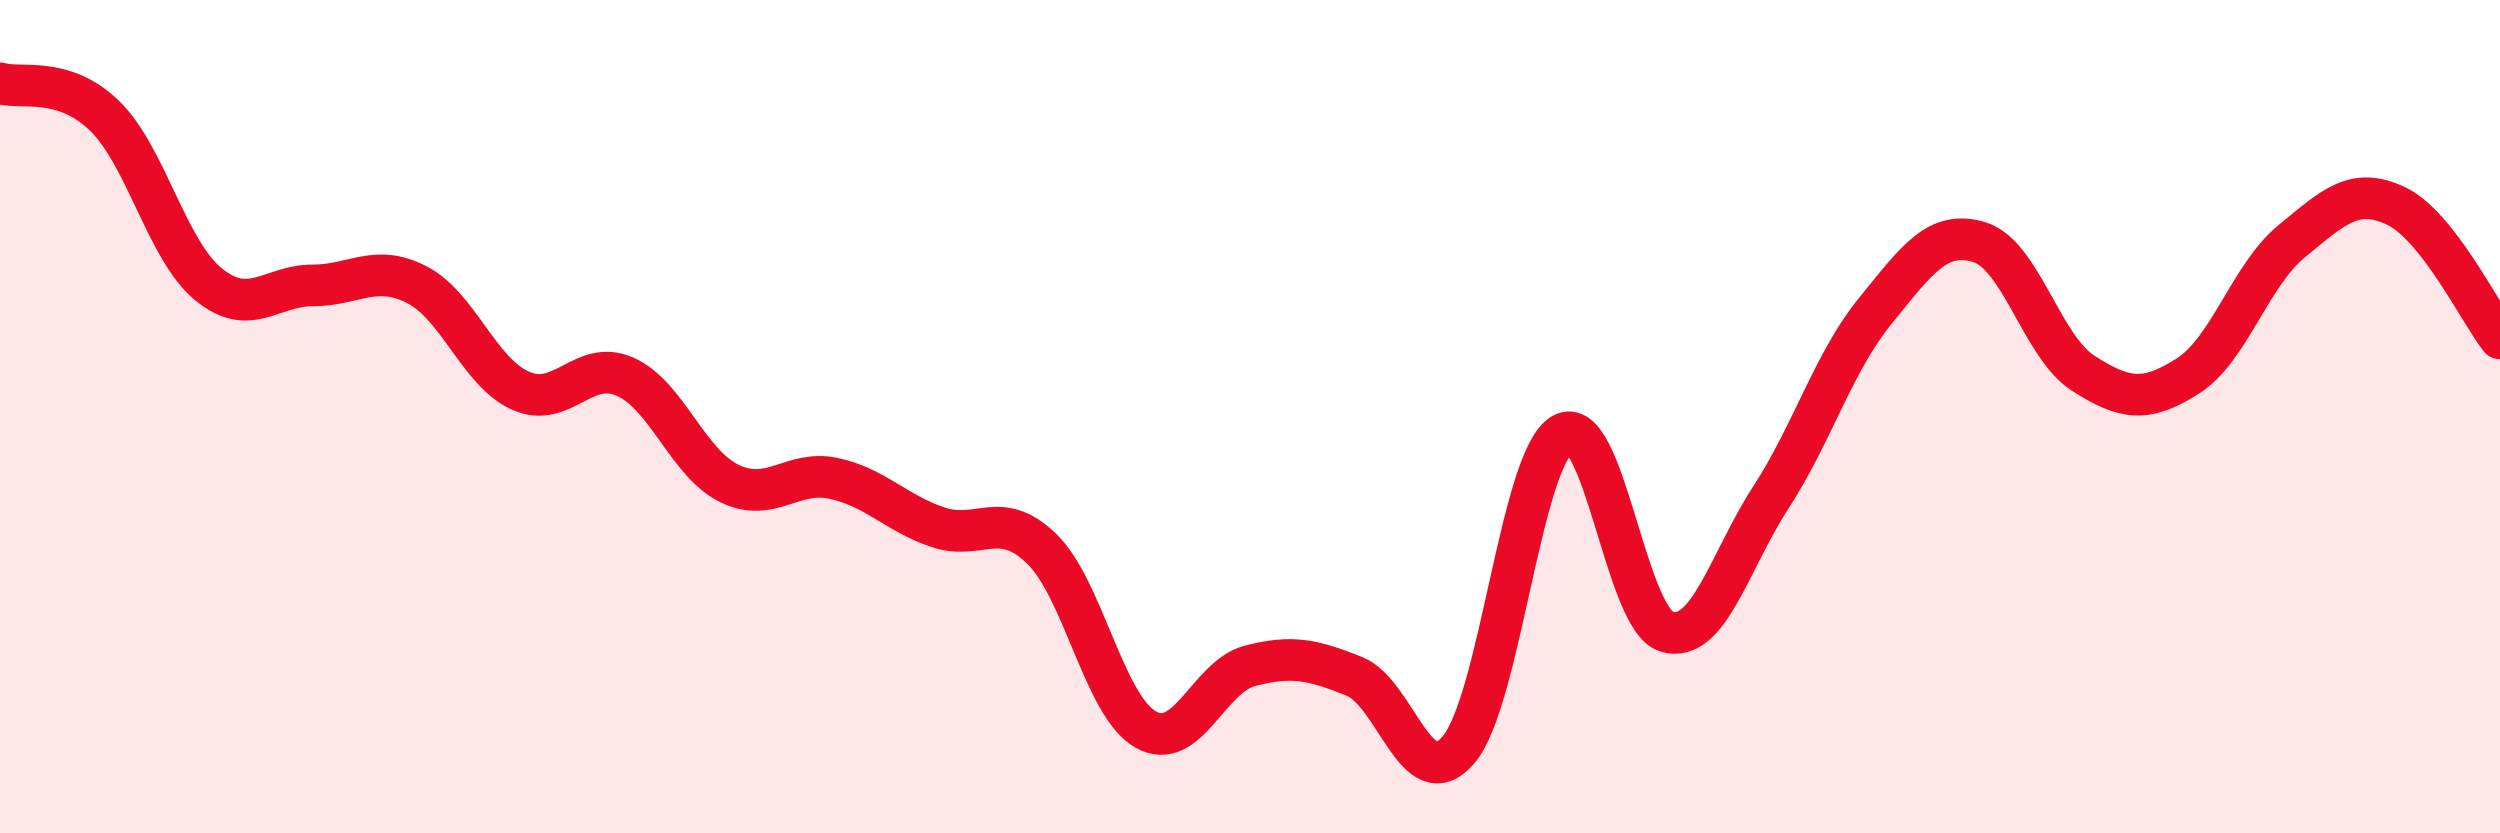
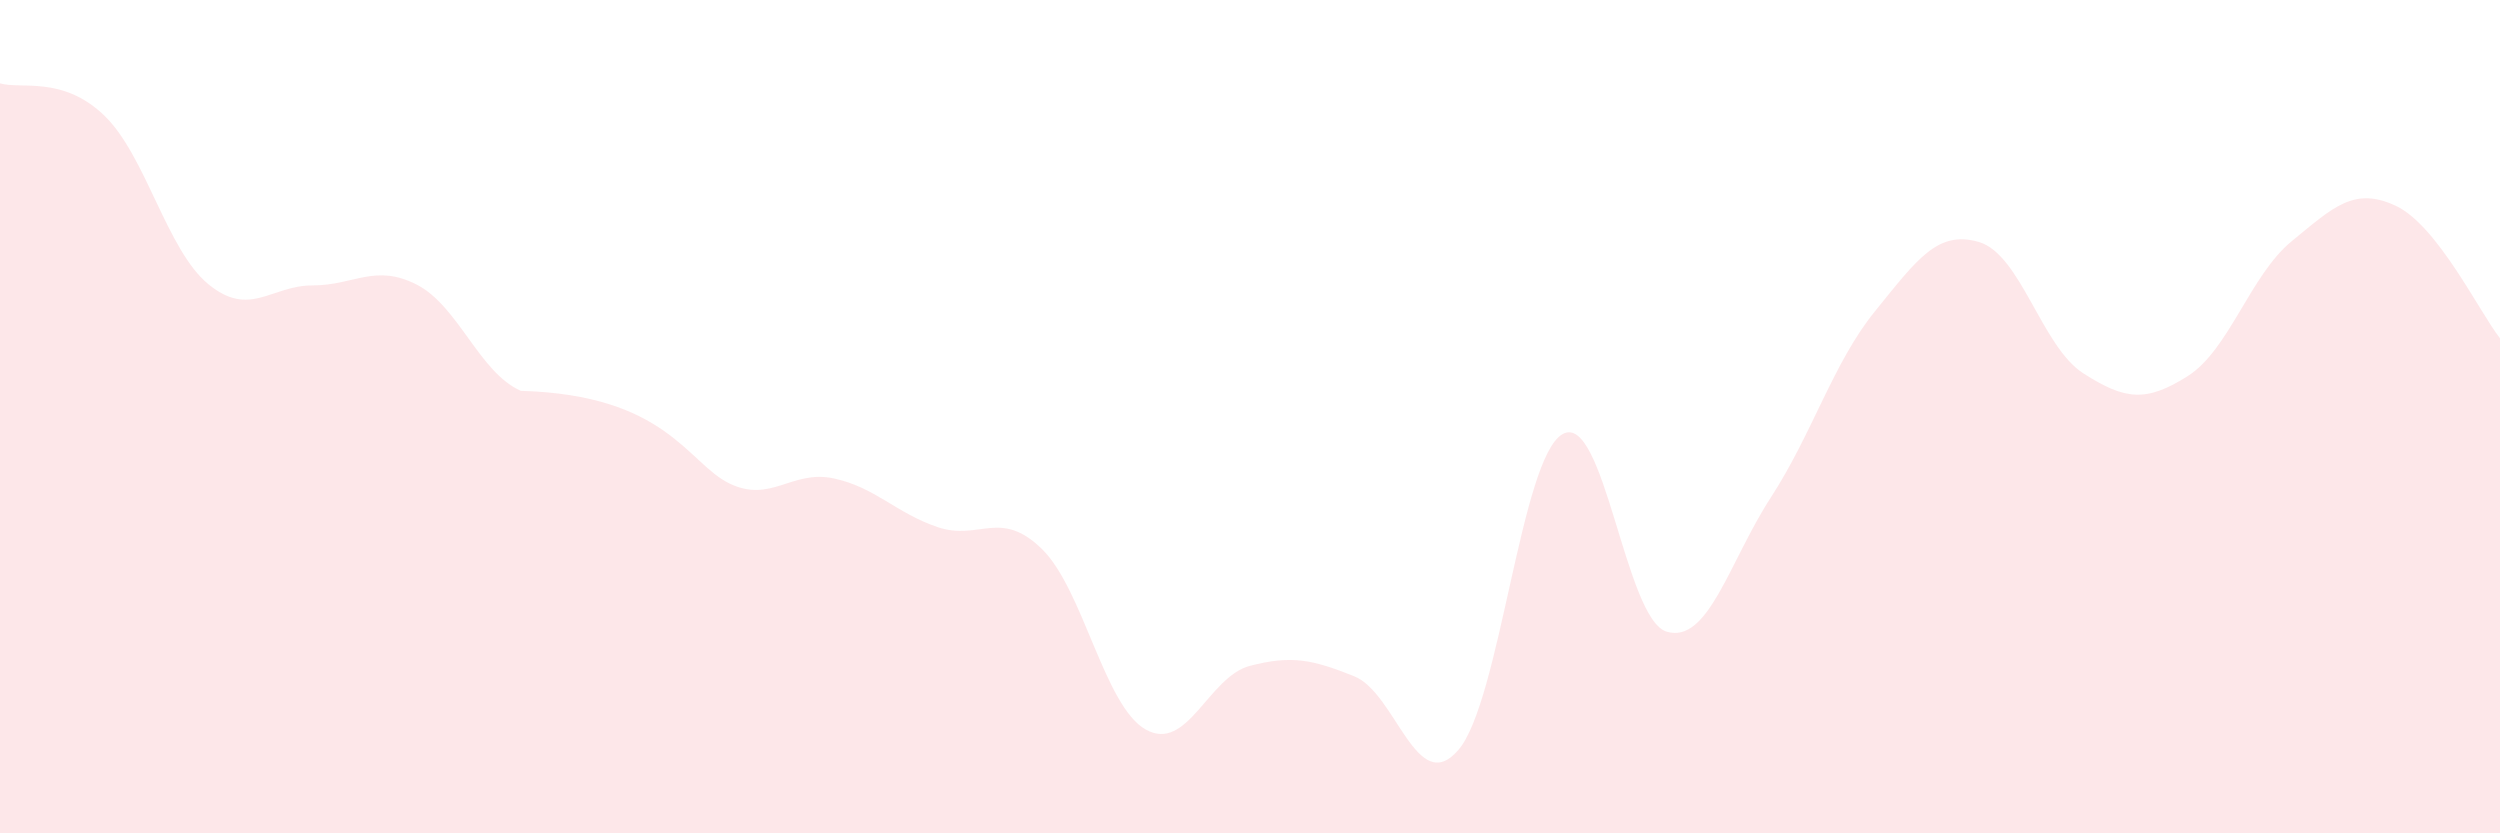
<svg xmlns="http://www.w3.org/2000/svg" width="60" height="20" viewBox="0 0 60 20">
-   <path d="M 0,2 C 0.5,2.15 1.5,1.81 2.5,2.77 C 3.5,3.73 4,6 5,6.82 C 6,7.64 6.5,6.85 7.5,6.85 C 8.5,6.85 9,6.32 10,6.83 C 11,7.34 11.5,8.94 12.5,9.38 C 13.5,9.82 14,8.6 15,9.04 C 16,9.48 16.5,11.11 17.5,11.6 C 18.5,12.09 19,11.27 20,11.48 C 21,11.69 21.5,12.31 22.5,12.65 C 23.5,12.99 24,12.2 25,13.17 C 26,14.14 26.5,16.95 27.5,17.51 C 28.5,18.07 29,16.24 30,15.98 C 31,15.72 31.5,15.83 32.5,16.23 C 33.5,16.63 34,19.16 35,18 C 36,16.84 36.5,10.99 37.5,10.42 C 38.5,9.85 39,14.86 40,15.16 C 41,15.46 41.5,13.48 42.5,11.94 C 43.5,10.4 44,8.7 45,7.47 C 46,6.24 46.5,5.51 47.5,5.81 C 48.5,6.11 49,8.32 50,8.96 C 51,9.6 51.5,9.66 52.5,9.03 C 53.5,8.4 54,6.61 55,5.79 C 56,4.97 56.5,4.47 57.5,4.94 C 58.5,5.41 59.5,7.48 60,8.12L60 20L0 20Z" fill="#EB0A25" opacity="0.1" stroke-linecap="round" stroke-linejoin="round" />
-   <path d="M 0,2 C 0.5,2.15 1.5,1.81 2.5,2.77 C 3.5,3.73 4,6 5,6.82 C 6,7.64 6.5,6.85 7.5,6.85 C 8.5,6.85 9,6.32 10,6.83 C 11,7.34 11.5,8.94 12.5,9.38 C 13.5,9.82 14,8.6 15,9.04 C 16,9.48 16.5,11.11 17.5,11.6 C 18.5,12.09 19,11.27 20,11.48 C 21,11.69 21.5,12.31 22.5,12.65 C 23.5,12.99 24,12.2 25,13.17 C 26,14.14 26.5,16.95 27.5,17.51 C 28.5,18.07 29,16.24 30,15.98 C 31,15.72 31.5,15.83 32.5,16.23 C 33.5,16.63 34,19.16 35,18 C 36,16.84 36.5,10.99 37.5,10.42 C 38.5,9.85 39,14.86 40,15.16 C 41,15.46 41.5,13.48 42.5,11.94 C 43.5,10.4 44,8.7 45,7.47 C 46,6.24 46.5,5.51 47.5,5.81 C 48.5,6.11 49,8.32 50,8.96 C 51,9.6 51.5,9.66 52.5,9.03 C 53.5,8.4 54,6.61 55,5.79 C 56,4.97 56.5,4.47 57.5,4.94 C 58.5,5.41 59.5,7.48 60,8.12" stroke="#EB0A25" stroke-width="1" fill="none" stroke-linecap="round" stroke-linejoin="round" />
+   <path d="M 0,2 C 0.5,2.15 1.5,1.81 2.5,2.77 C 3.5,3.73 4,6 5,6.82 C 6,7.64 6.5,6.85 7.5,6.85 C 8.5,6.85 9,6.32 10,6.83 C 11,7.34 11.5,8.94 12.5,9.38 C 16,9.48 16.5,11.11 17.5,11.6 C 18.5,12.09 19,11.27 20,11.48 C 21,11.69 21.5,12.31 22.5,12.65 C 23.5,12.99 24,12.2 25,13.17 C 26,14.14 26.5,16.95 27.5,17.51 C 28.5,18.07 29,16.24 30,15.98 C 31,15.72 31.5,15.83 32.5,16.23 C 33.5,16.63 34,19.16 35,18 C 36,16.84 36.5,10.99 37.5,10.42 C 38.5,9.85 39,14.86 40,15.16 C 41,15.46 41.5,13.48 42.5,11.94 C 43.5,10.4 44,8.7 45,7.47 C 46,6.24 46.5,5.51 47.5,5.81 C 48.5,6.11 49,8.32 50,8.96 C 51,9.6 51.5,9.66 52.5,9.03 C 53.5,8.4 54,6.61 55,5.79 C 56,4.97 56.5,4.47 57.5,4.94 C 58.5,5.41 59.5,7.48 60,8.12L60 20L0 20Z" fill="#EB0A25" opacity="0.1" stroke-linecap="round" stroke-linejoin="round" />
</svg>